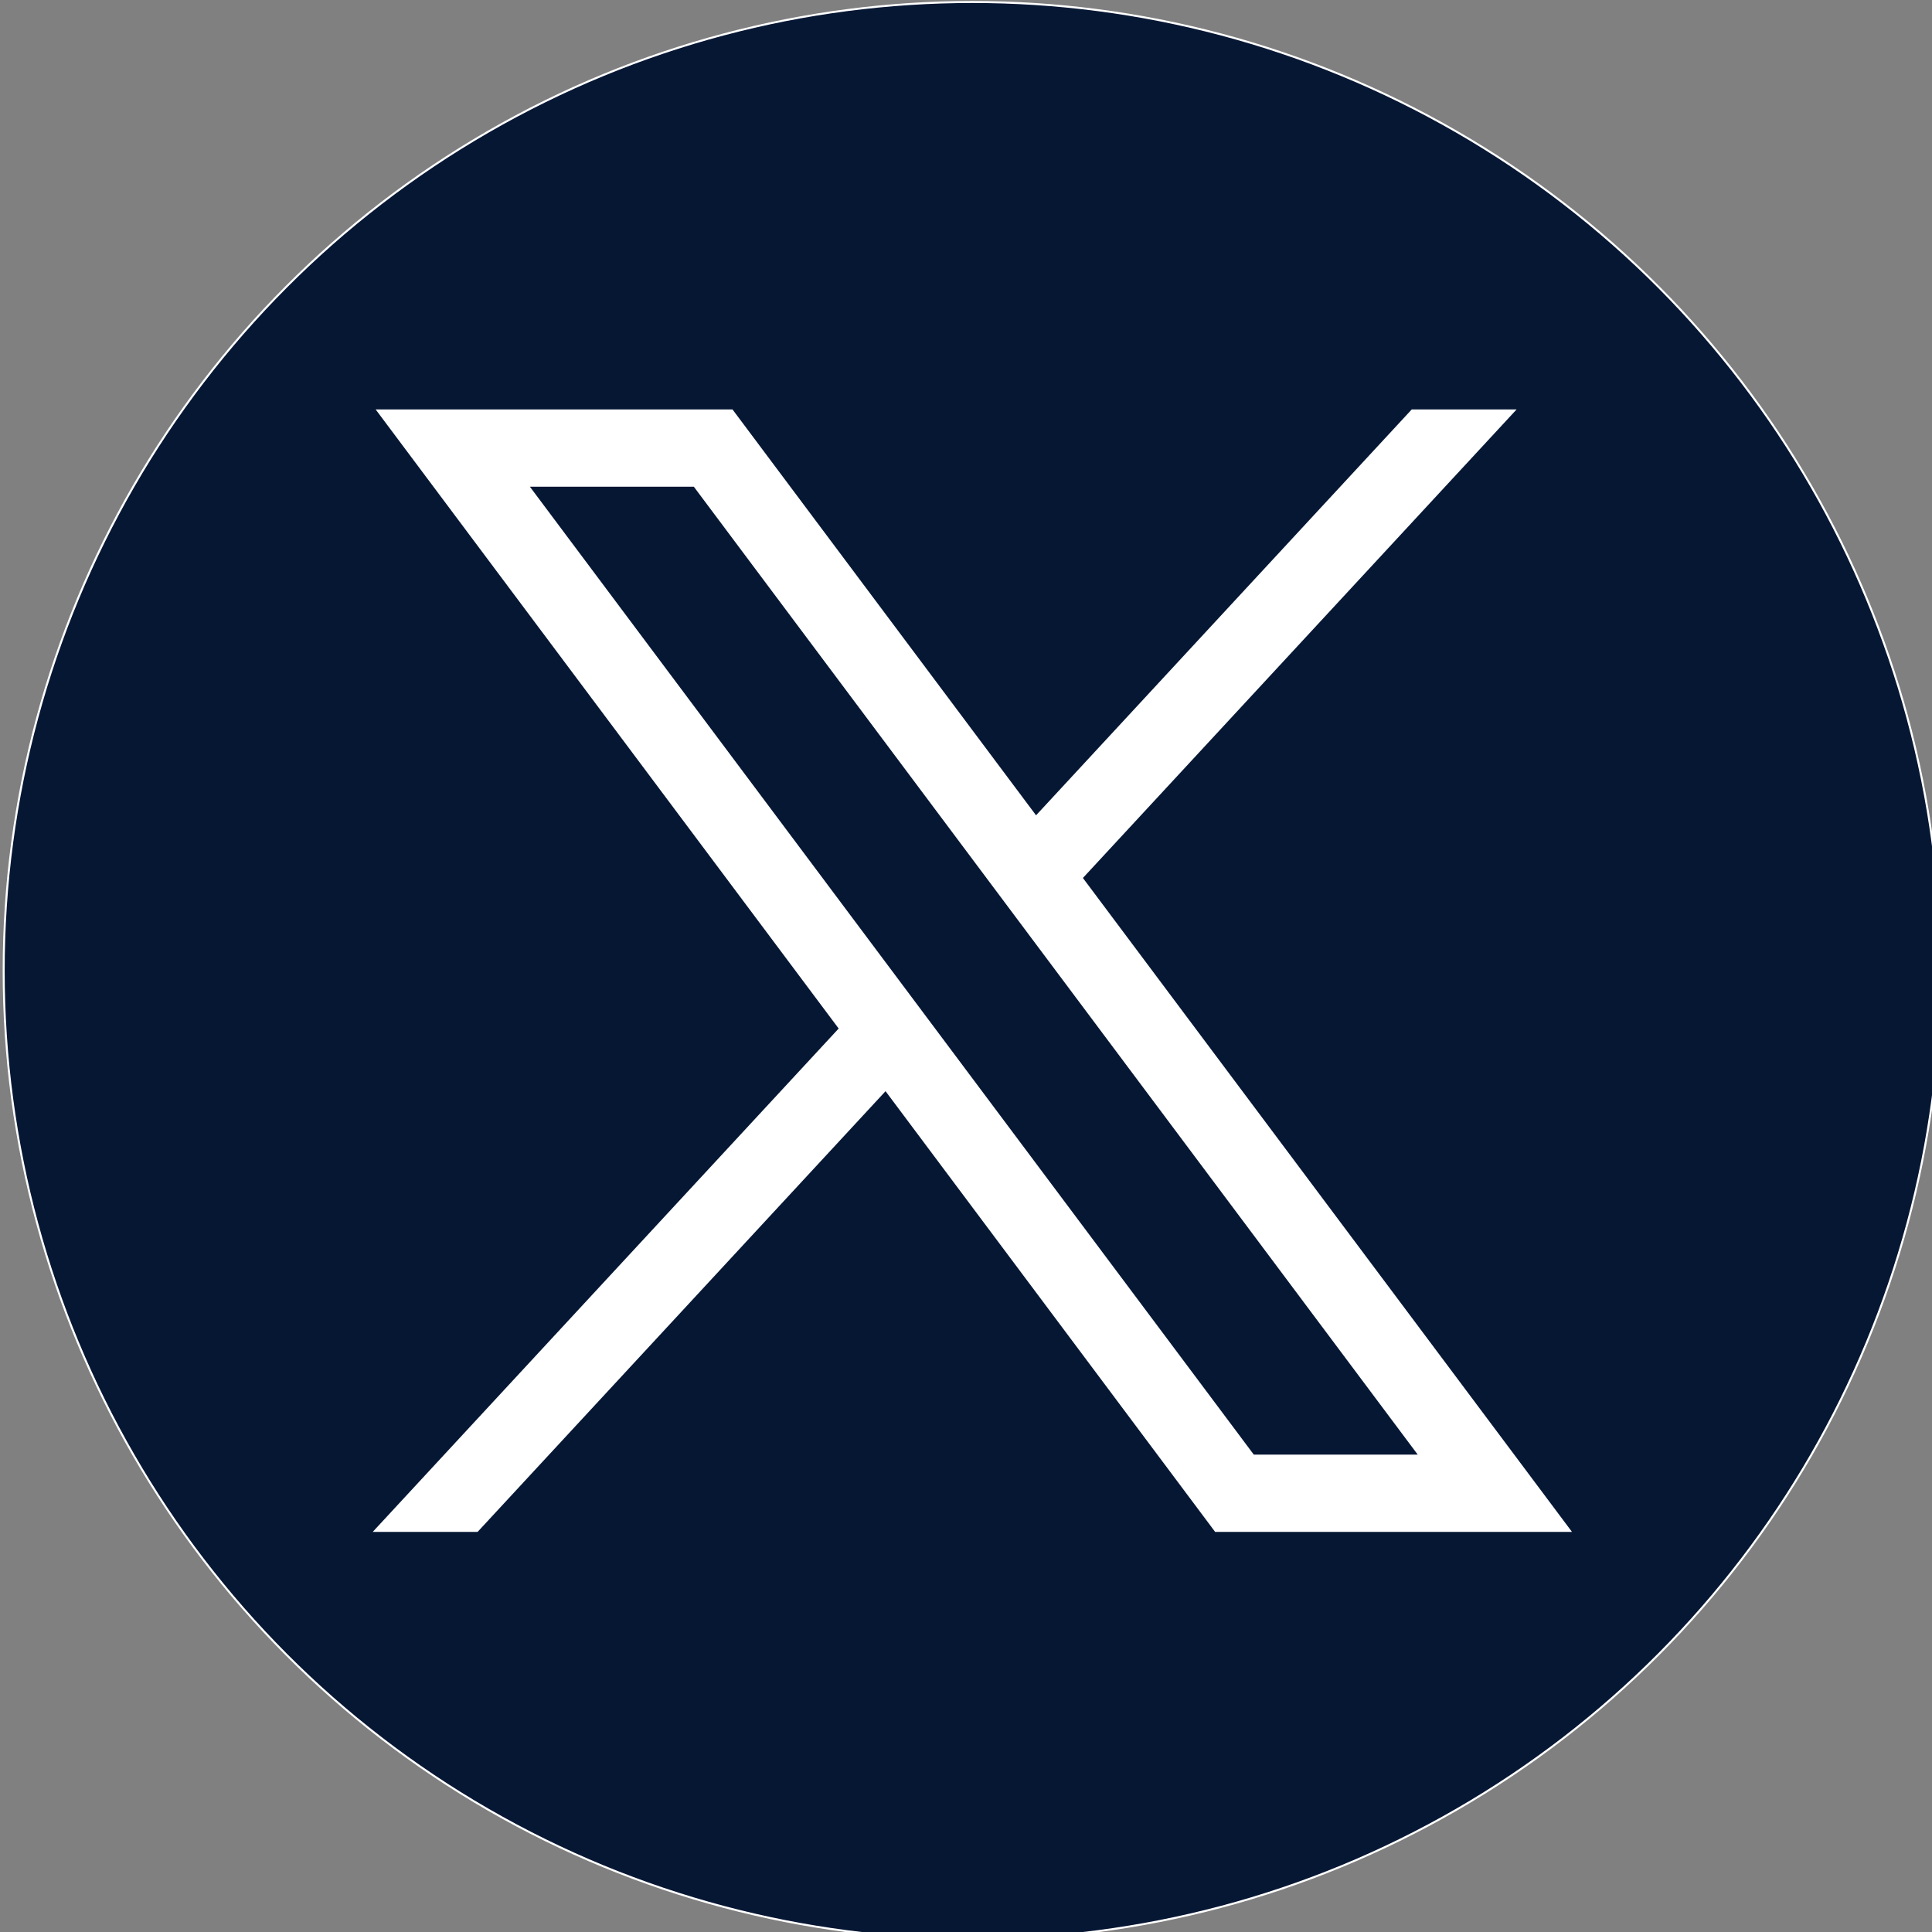
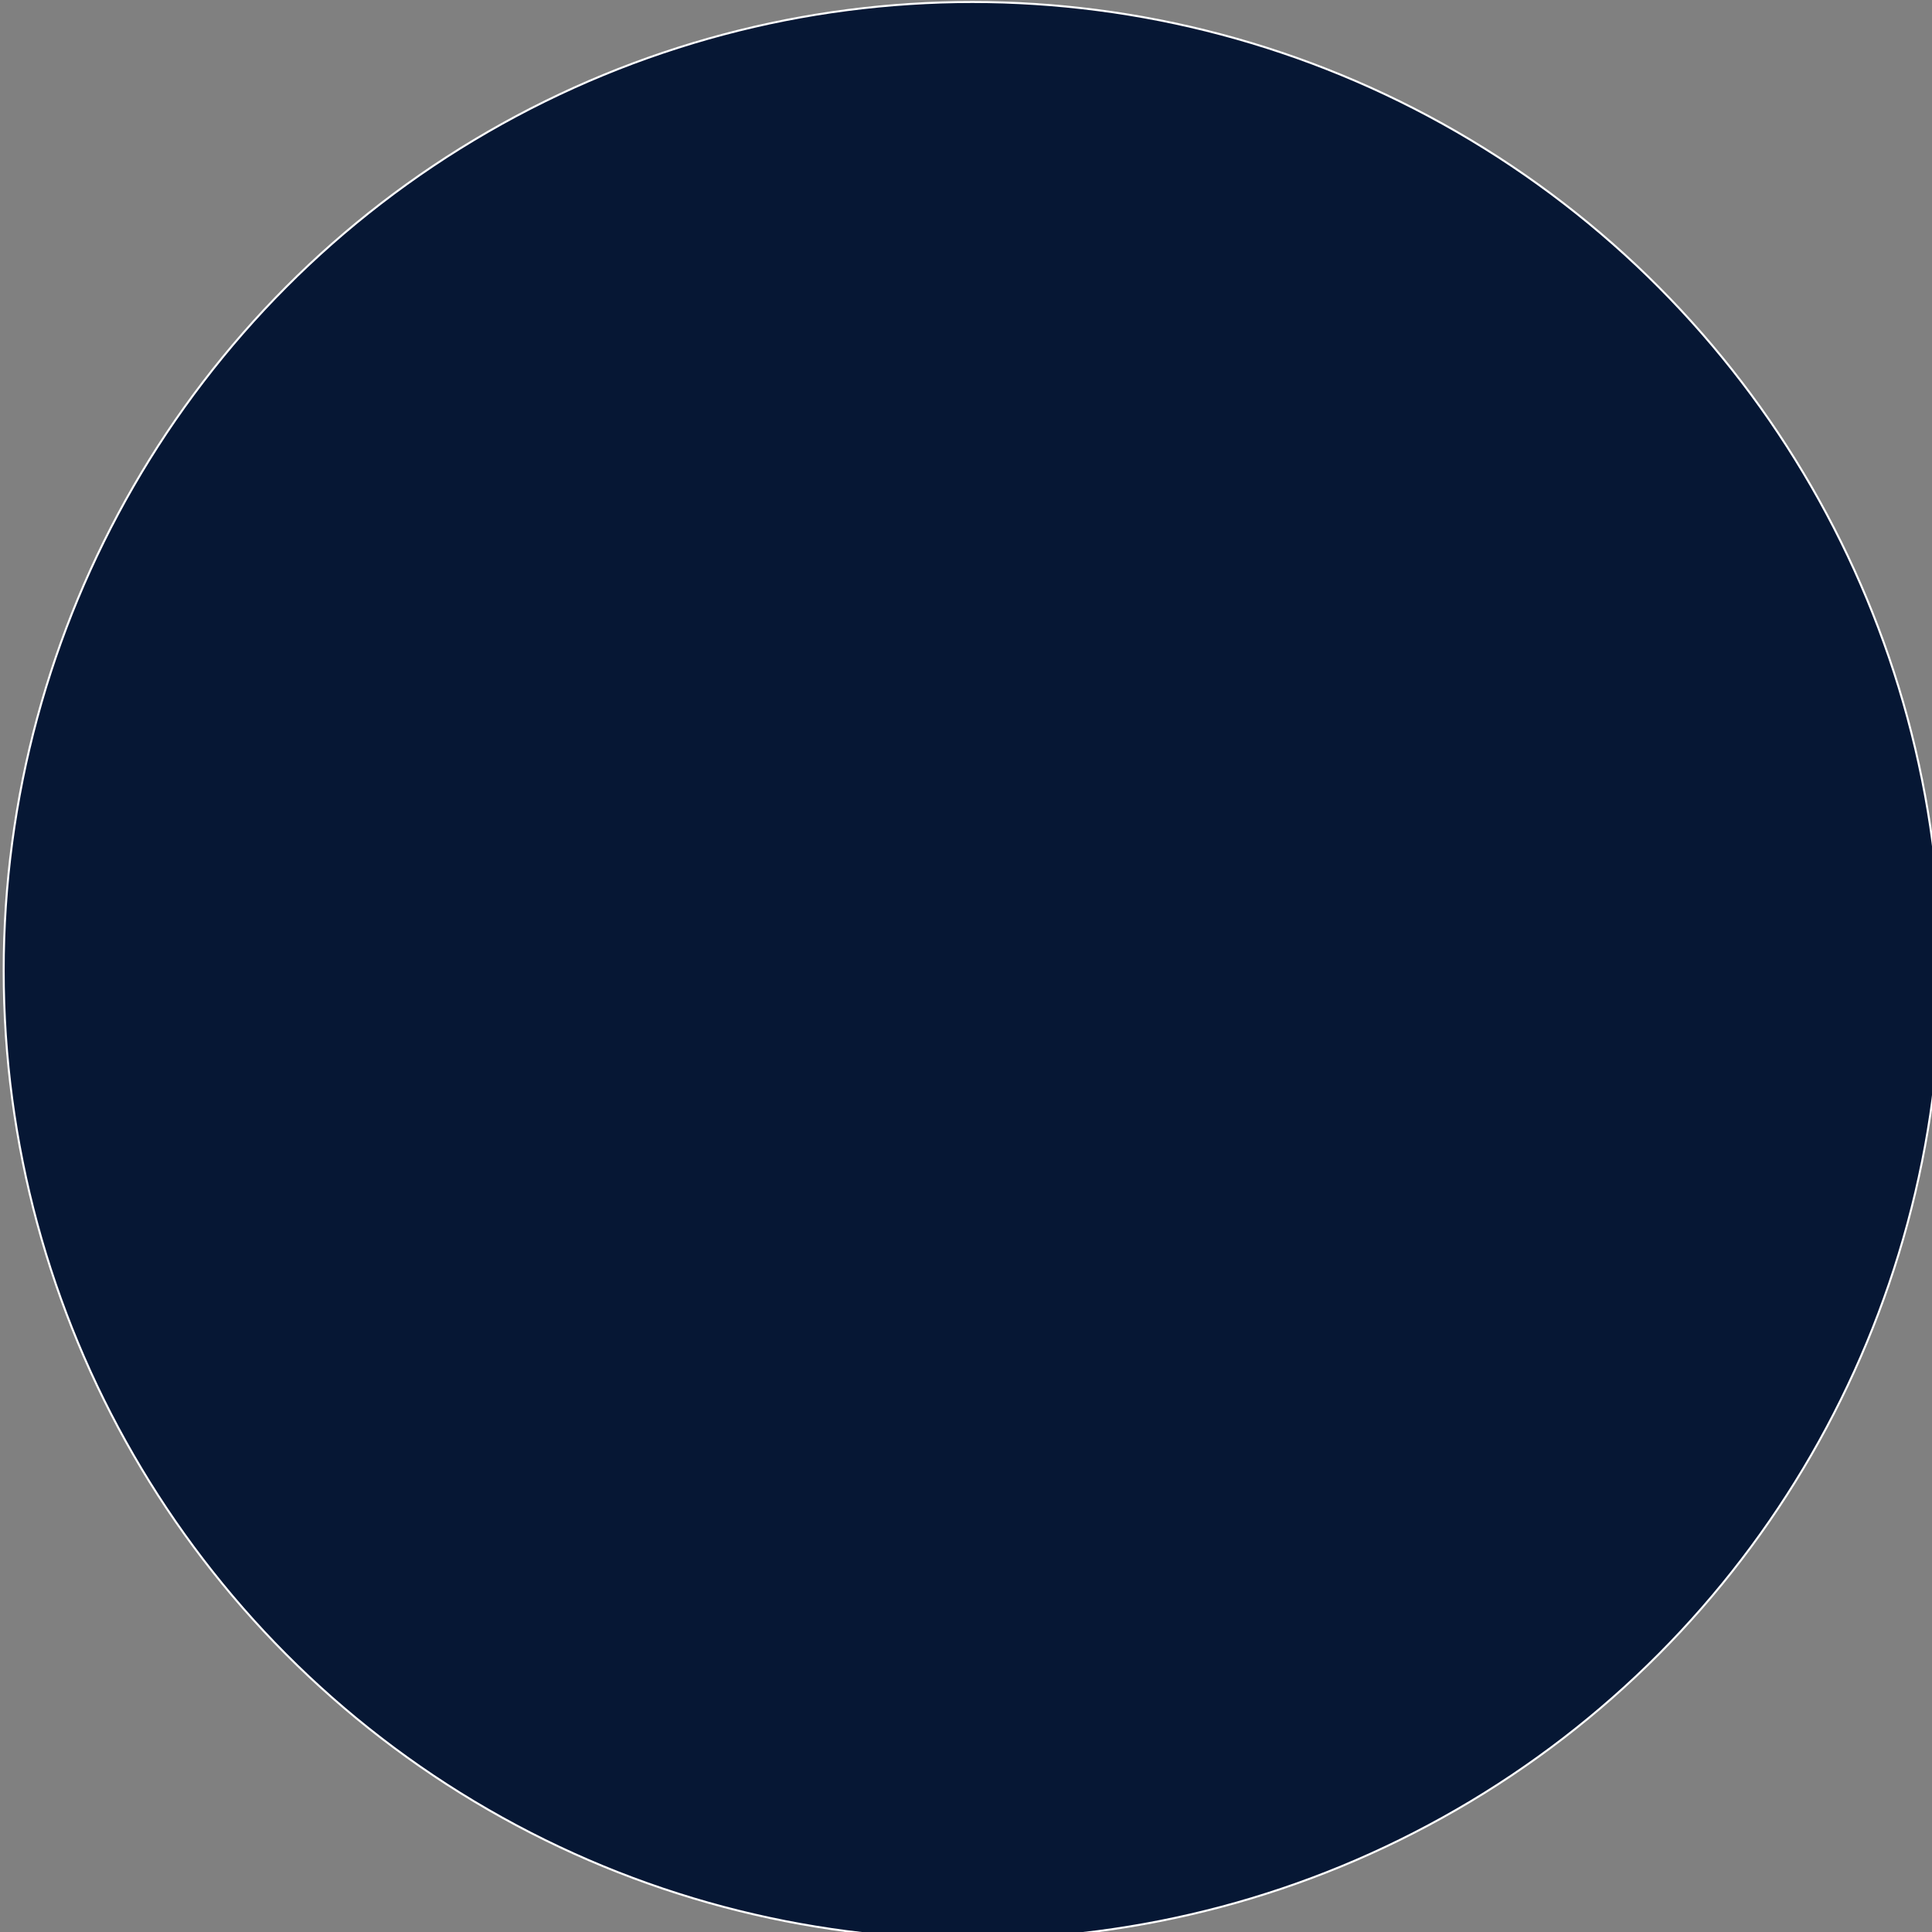
<svg xmlns="http://www.w3.org/2000/svg" xmlns:ns1="http://sodipodi.sourceforge.net/DTD/sodipodi-0.dtd" xmlns:ns2="http://www.inkscape.org/namespaces/inkscape" version="1.1" id="svg5" x="0px" y="0px" viewBox="0 0 24 24" xml:space="preserve" ns1:docname="ico-twitter_plain.svg" ns2:export-filename="..\HC_Motor_CB\X_col.svg" ns2:export-xdpi="96" ns2:export-ydpi="96" ns2:version="1.3 (0e150ed6c4, 2023-07-21)" width="24" height="24">
  <rect x="0" y="0" width="24" height="24" fill="#808080" stroke="none" />
  <defs id="defs1" />
  <ns1:namedview id="namedview1" pagecolor="#ffffff" bordercolor="#000000" borderopacity="0.25" ns2:showpageshadow="2" ns2:pageopacity="0.0" ns2:pagecheckerboard="0" ns2:deskcolor="#d1d1d1" ns2:zoom="10.548017" ns2:cx="21.094012" ns2:cy="20.904403" ns2:window-width="1920" ns2:window-height="991" ns2:window-x="-9" ns2:window-y="-9" ns2:window-maximized="1" ns2:current-layer="svg5" />
  <style type="text/css" id="style1">
	.st0{stroke:#FFFFFF;stroke-miterlimit:10;}
	.st1{fill:#FFFFFF;}
</style>
  <g id="g1" transform="matrix(0.025,0,0,0.025,-8.778,-3.207)" ns2:export-filename="..\HC_Motor_CB\X_col.svg" ns2:export-xdpi="96" ns2:export-ydpi="96">
    <circle class="st0" cx="834.28" cy="610.6" r="481.33" id="circle1" style="fill:#061734;fill-opacity:1" />
    <g id="layer1" transform="translate(52.39,-25.059)">
-       <path id="path1009" class="st1" d="M 485.39,356.79 715.46,664.41 483.94,914.52 h 52.11 l 202.7,-218.98 163.77,218.98 h 177.32 L 836.82,589.6 1052.32,356.79 h -52.11 L 813.54,558.46 662.71,356.79 Z m 76.63,38.38 h 81.46 l 359.72,480.97 h -81.46 z" />
-     </g>
+       </g>
  </g>
</svg>